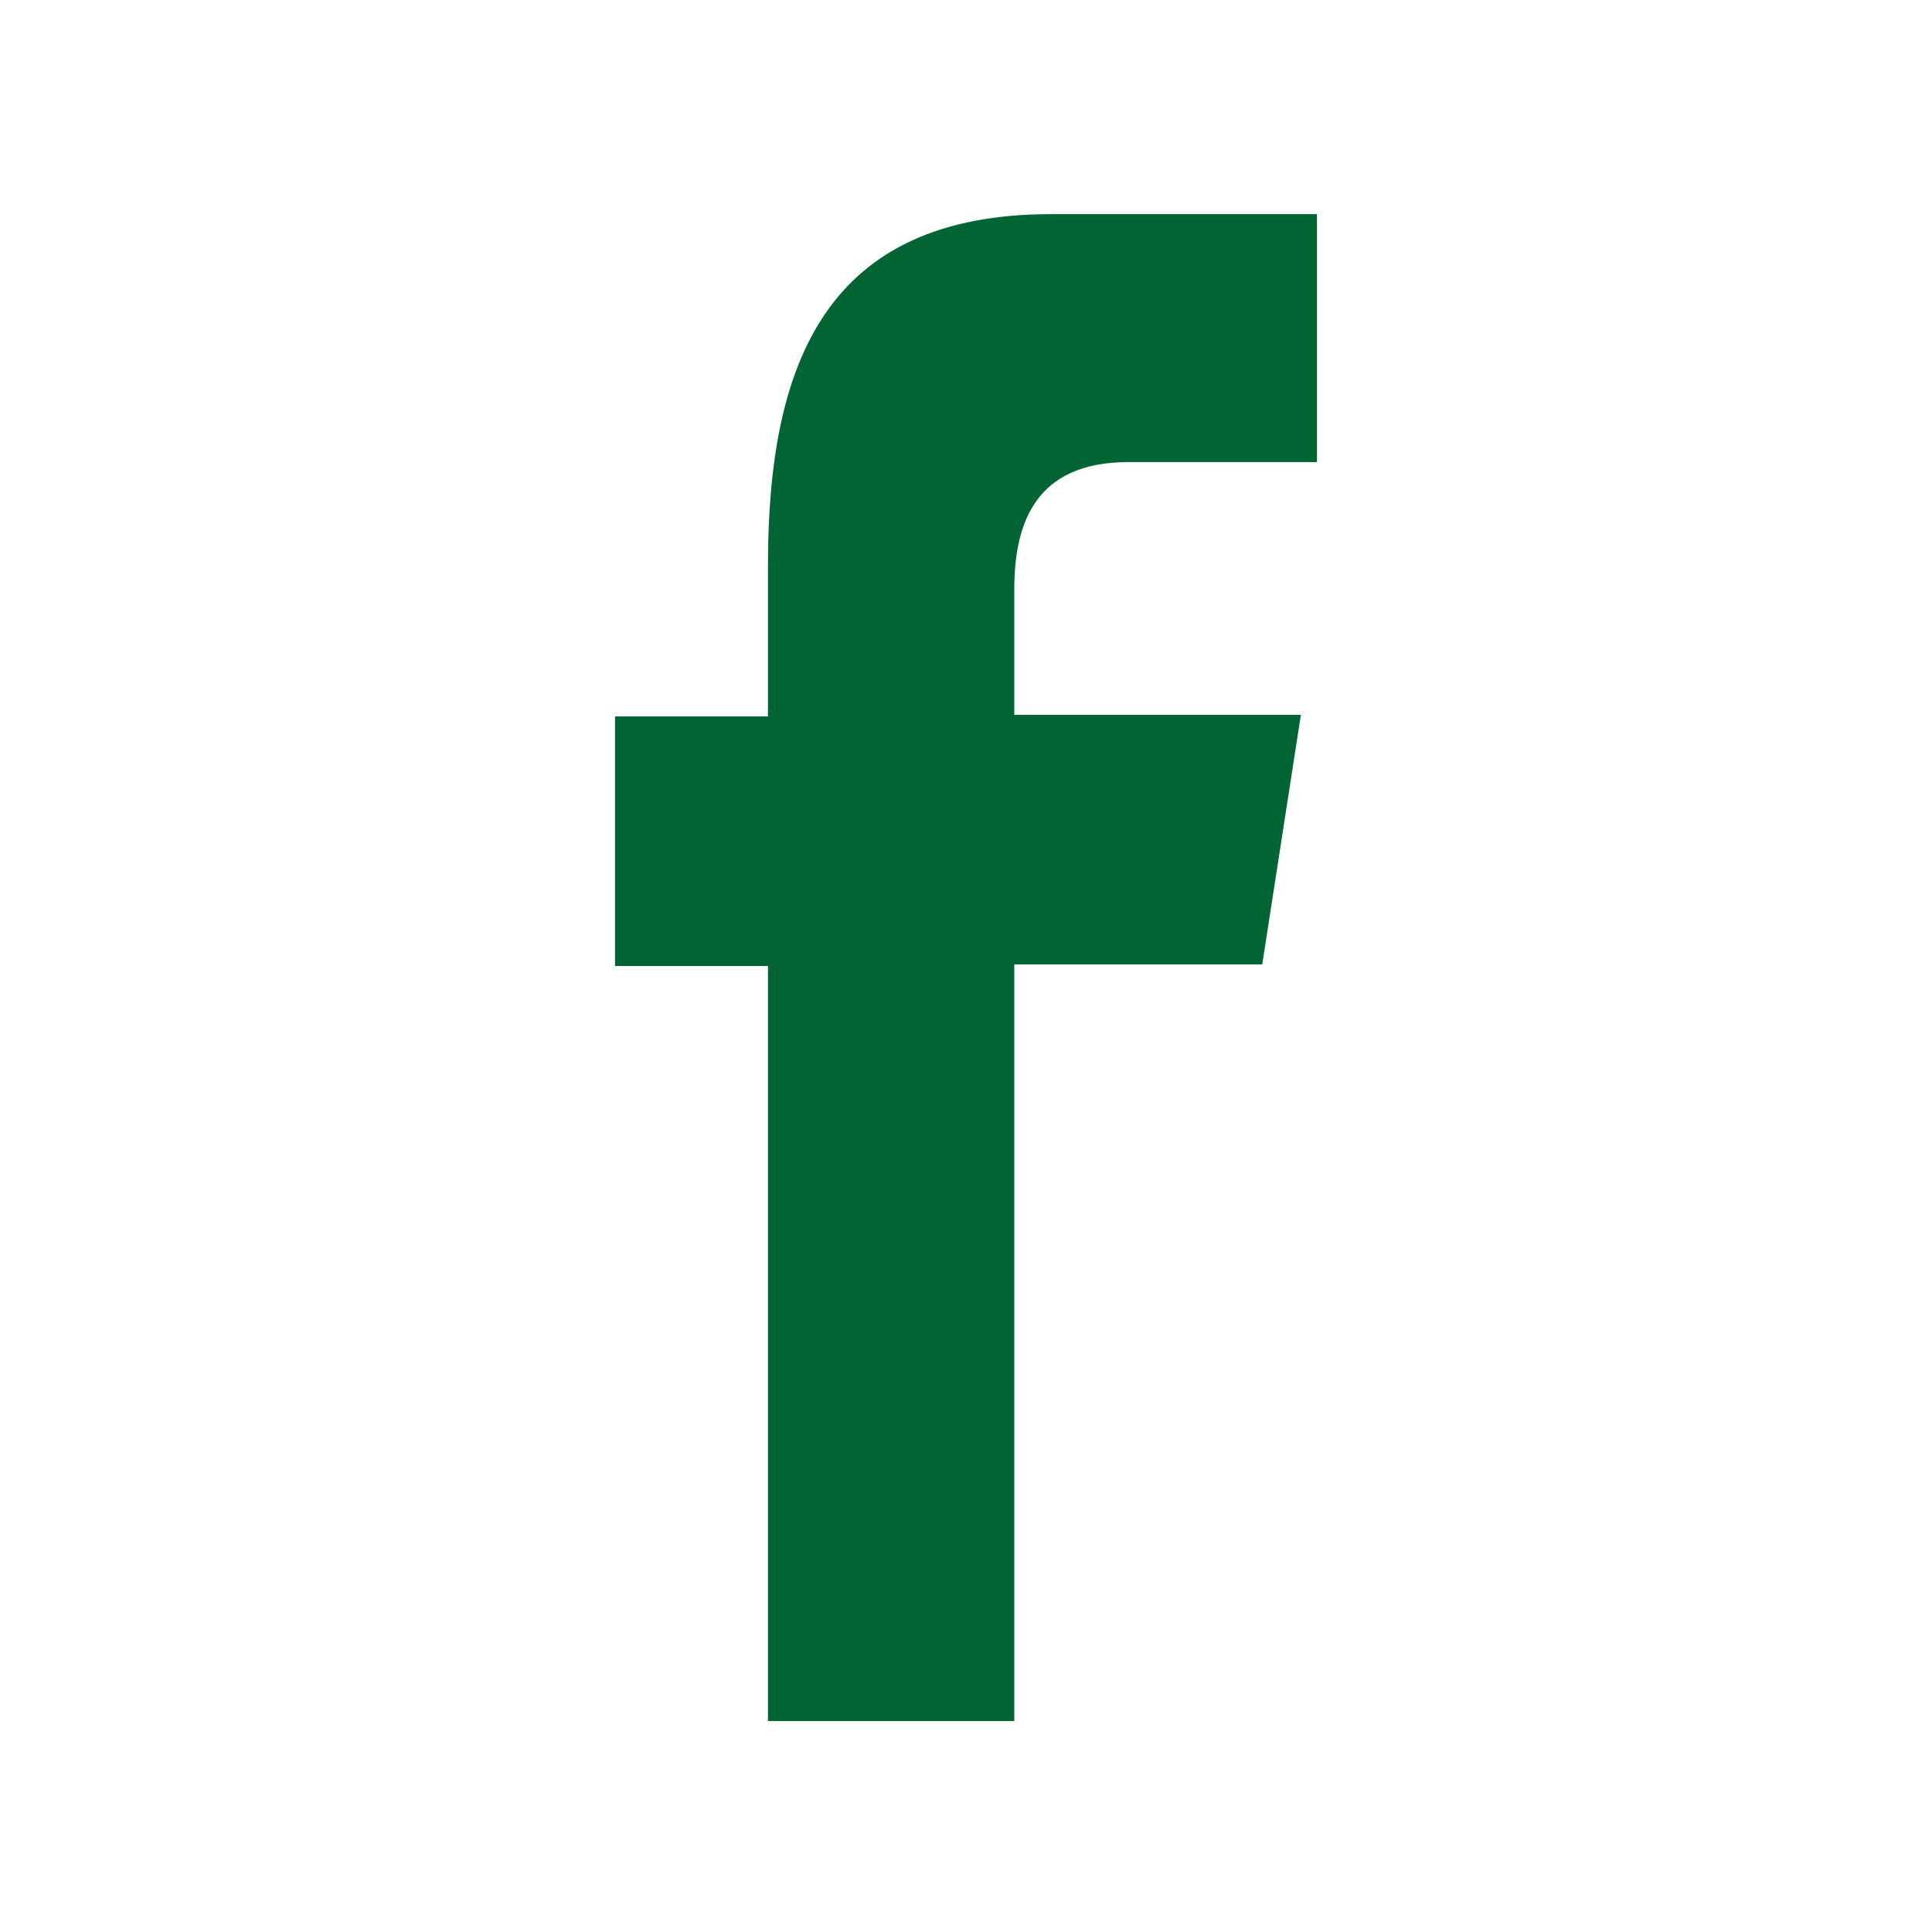
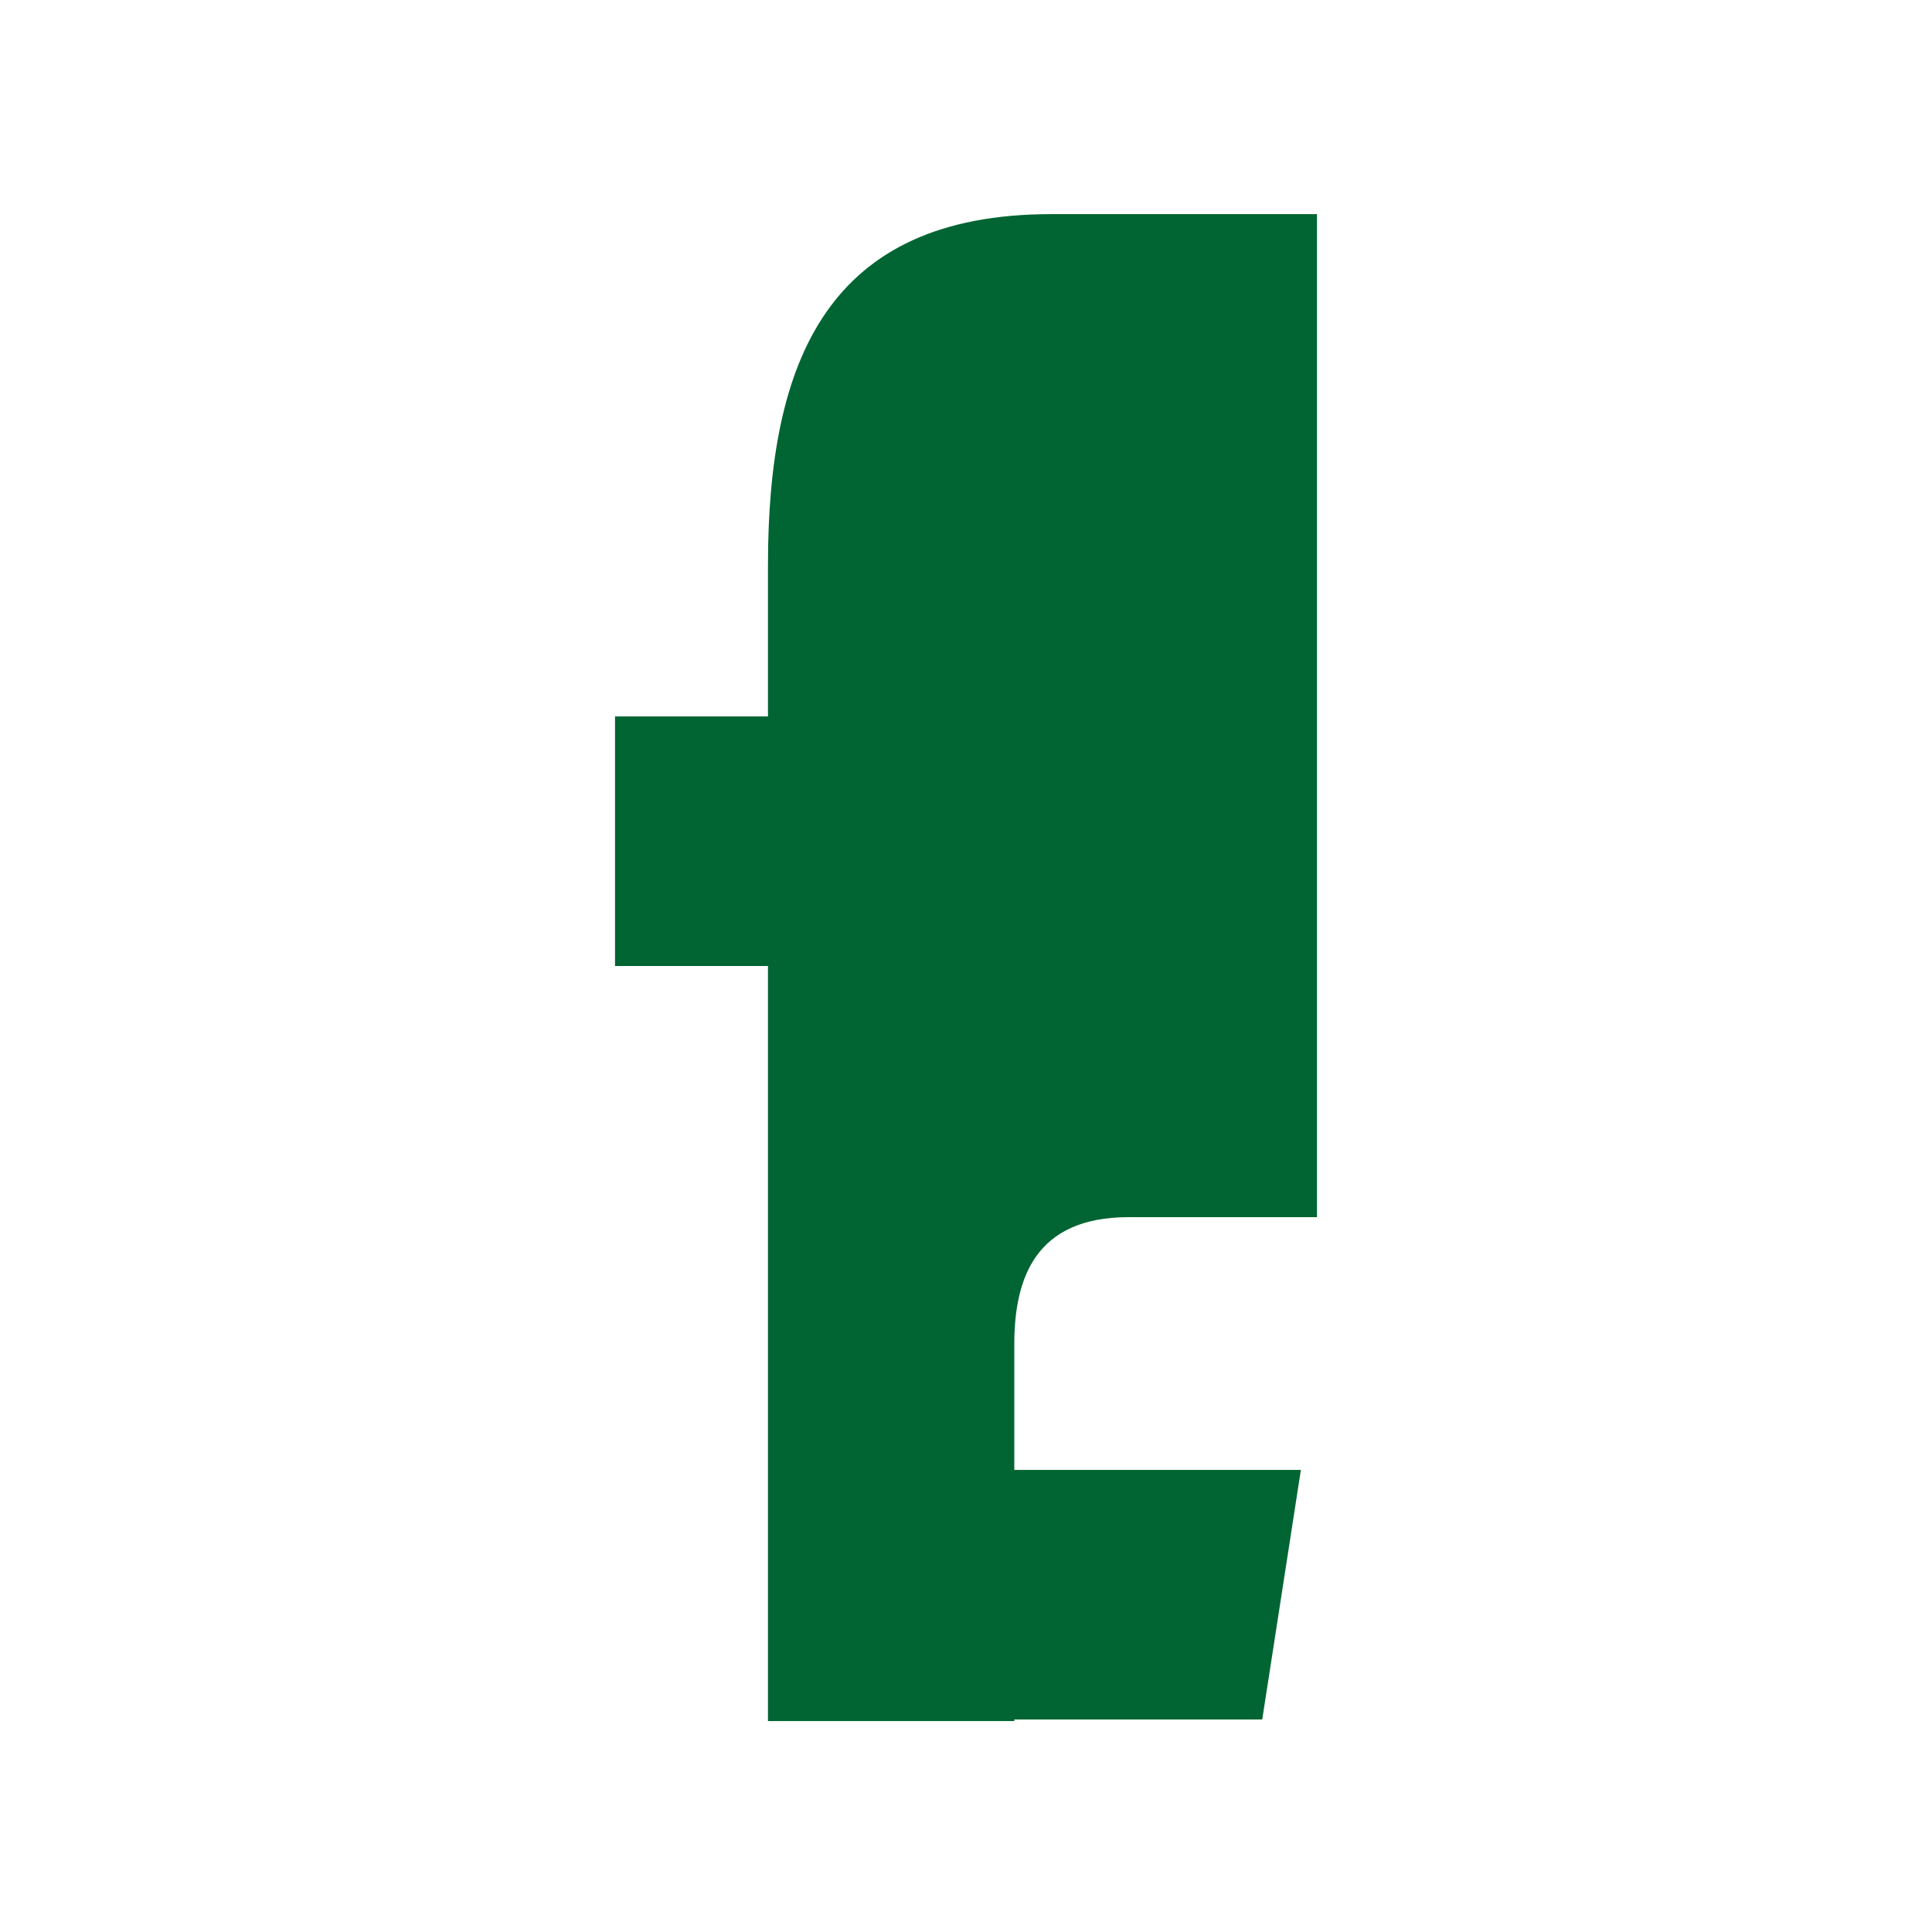
<svg xmlns="http://www.w3.org/2000/svg" version="1.1" id="レイヤー_1" x="0px" y="0px" viewBox="0 0 120 120" style="enable-background:new 0 0 120 120;" xml:space="preserve">
  <style type="text/css">
	.st0{fill:none;}
	.st1{fill:#006532;}
</style>
-   <rect class="st0" width="120" height="120" />
-   <path class="st1" d="M63,106.8V59.9h15.4l2.4-15.5H63v-7.8c0-4.1,1.3-7.9,7.1-7.9h11.7V13.3H65.3c-13.9,0-17.6,9.1-17.6,21.8v9.4  h-9.5v15.5h9.5v46.9H63L63,106.8z" />
+   <path class="st1" d="M63,106.8h15.4l2.4-15.5H63v-7.8c0-4.1,1.3-7.9,7.1-7.9h11.7V13.3H65.3c-13.9,0-17.6,9.1-17.6,21.8v9.4  h-9.5v15.5h9.5v46.9H63L63,106.8z" />
</svg>